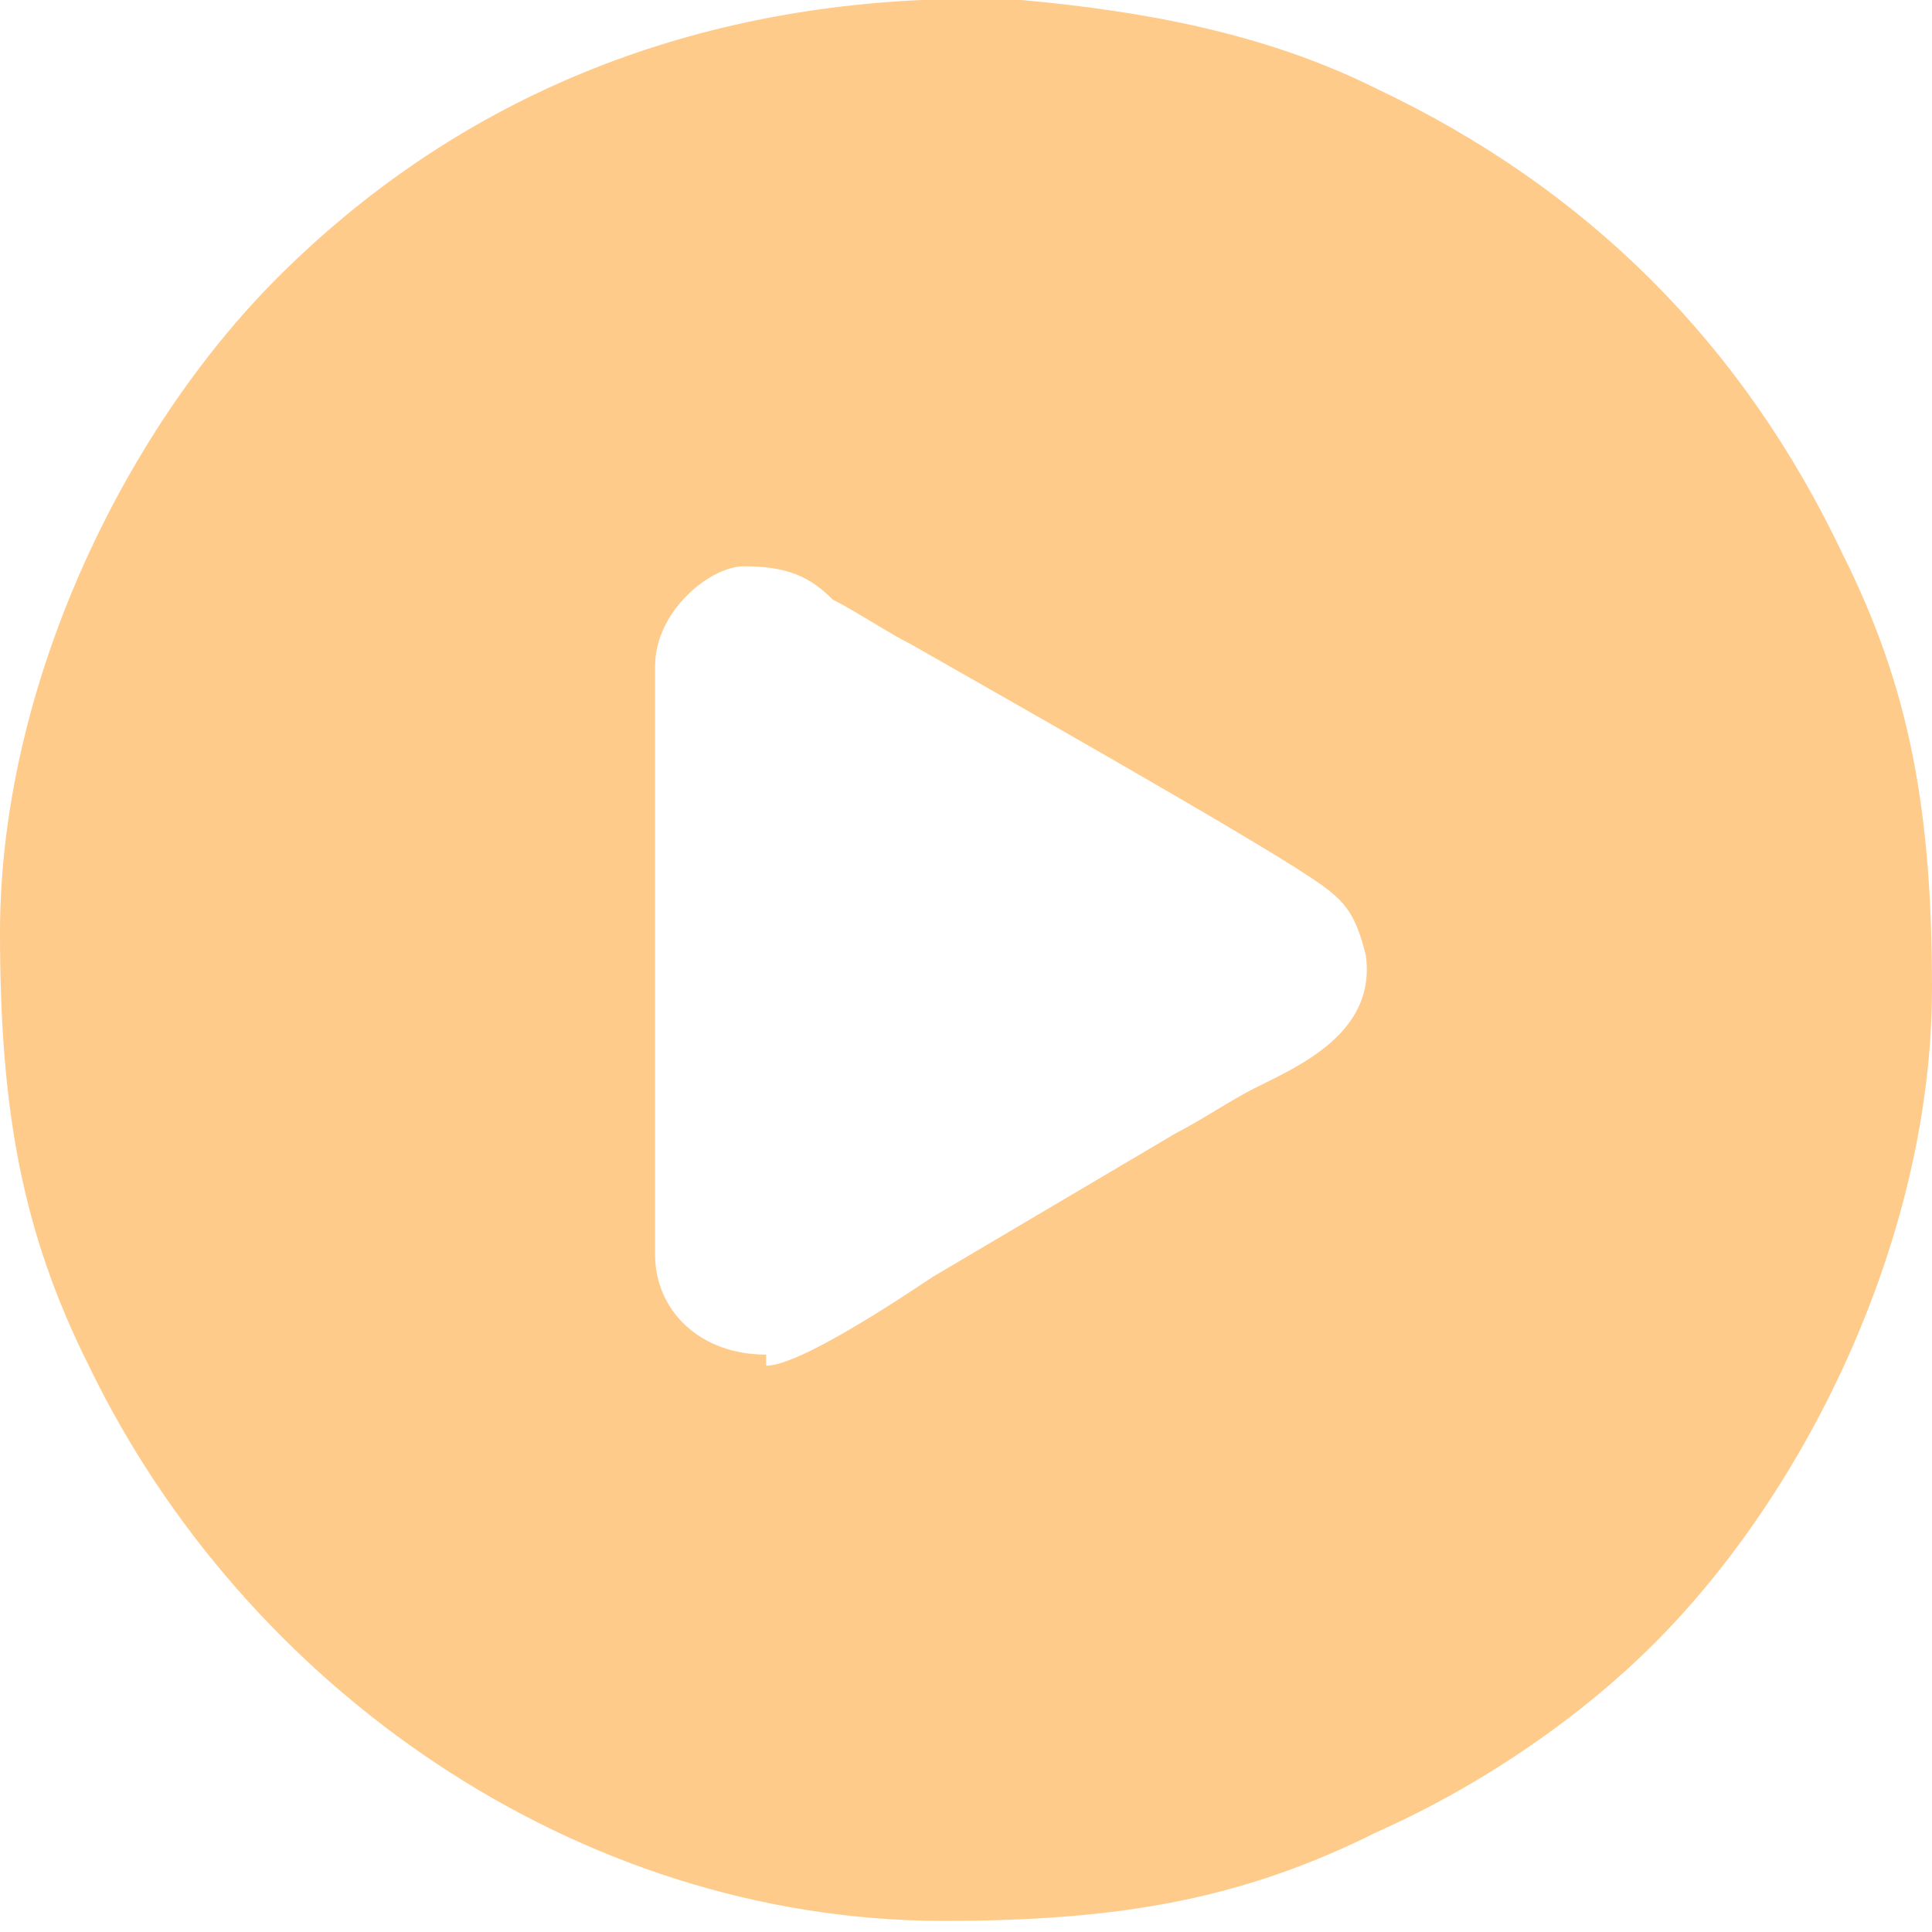
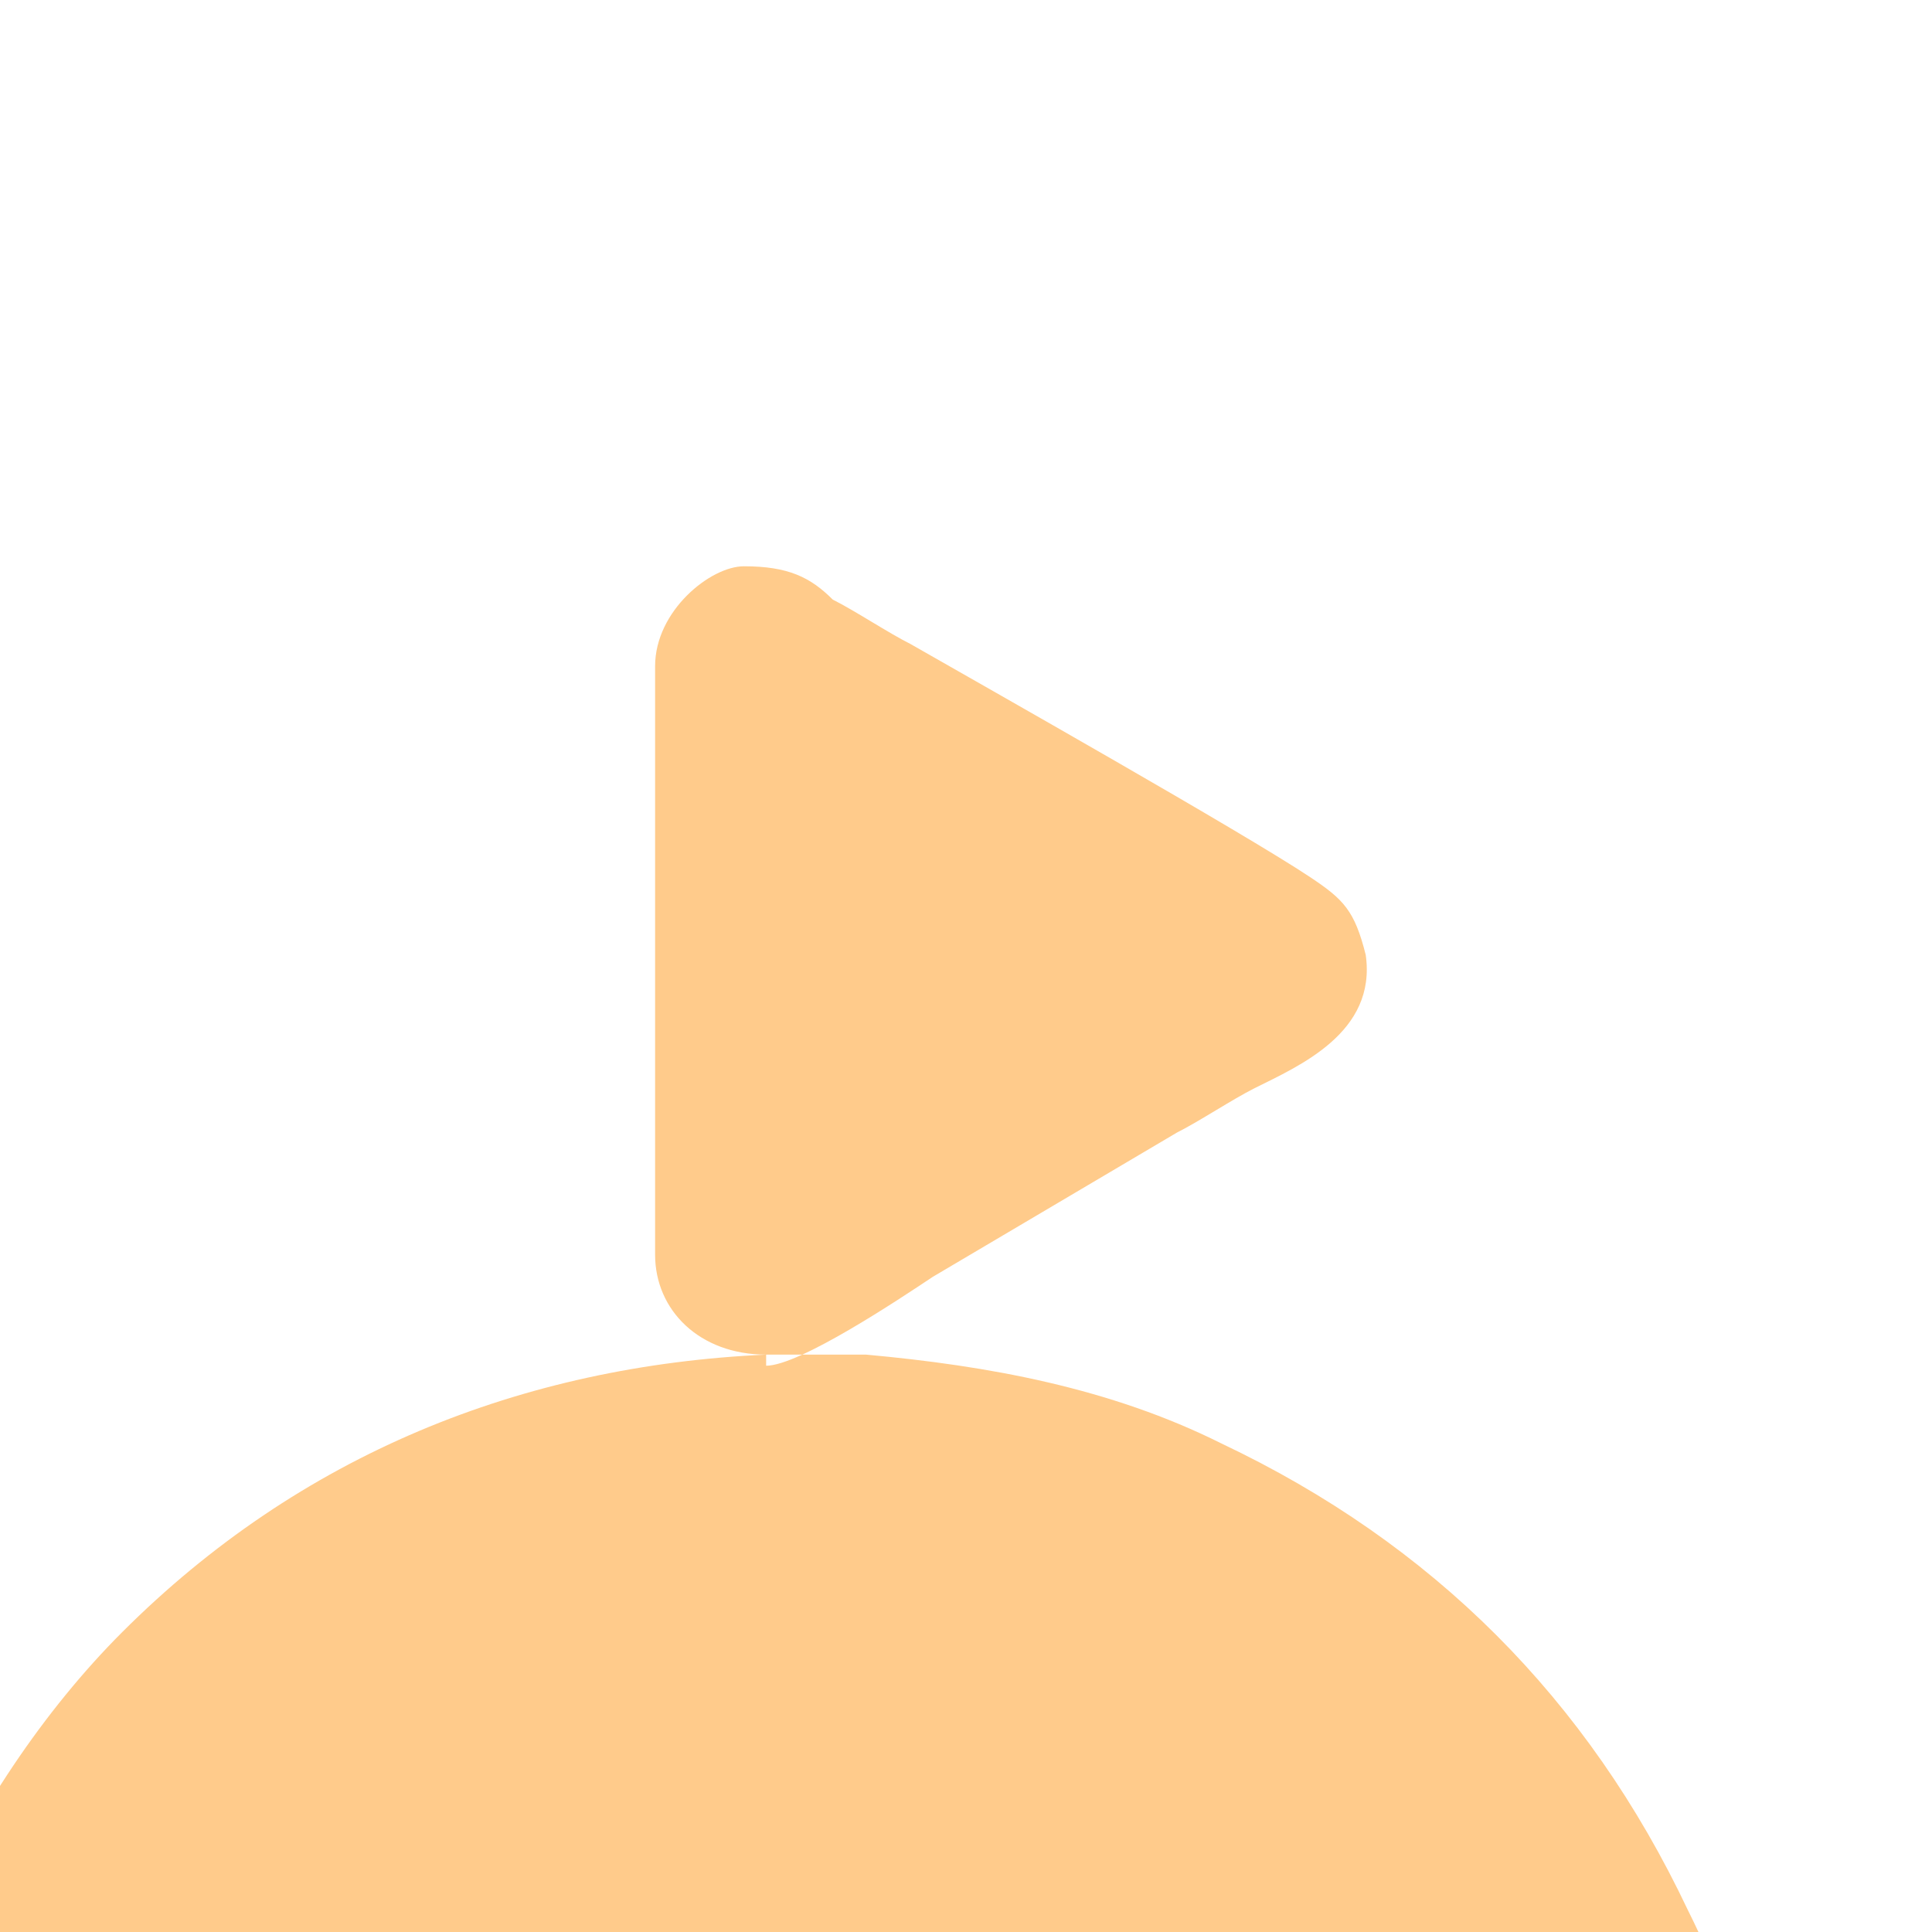
<svg xmlns="http://www.w3.org/2000/svg" xml:space="preserve" width="83.824mm" height="83.824mm" style="shape-rendering:geometricPrecision; text-rendering:geometricPrecision; image-rendering:optimizeQuality; fill-rule:evenodd; clip-rule:evenodd" viewBox="0 0 174 174">
  <defs>
    <style type="text/css">  .fil0 {fill:#FFCB8B}  </style>
  </defs>
  <g id="Слой_x0020_1">
-     <path class="fil0" d="M69 122c-6,0 -10,-4 -10,-9l0 -53c0,-5 5,-9 8,-9 4,0 6,1 8,3 2,1 5,3 7,4 7,4 30,17 36,21 3,2 4,3 5,7 1,7 -6,10 -10,12 -2,1 -5,3 -7,4l-22 13c-3,2 -12,8 -15,8zm14 -122l9 0c11,1 22,3 32,8 19,9 33,23 42,42 6,12 8,23 8,39 0,22 -11,45 -25,59 -7,7 -16,13 -25,17 -12,6 -23,8 -39,8 -33,0 -63,-21 -77,-50 -6,-12 -8,-23 -8,-39 0,-22 11,-45 25,-59 16,-16 36,-24 58,-25z" />
+     <path class="fil0" d="M69 122c-6,0 -10,-4 -10,-9l0 -53c0,-5 5,-9 8,-9 4,0 6,1 8,3 2,1 5,3 7,4 7,4 30,17 36,21 3,2 4,3 5,7 1,7 -6,10 -10,12 -2,1 -5,3 -7,4l-22 13c-3,2 -12,8 -15,8zl9 0c11,1 22,3 32,8 19,9 33,23 42,42 6,12 8,23 8,39 0,22 -11,45 -25,59 -7,7 -16,13 -25,17 -12,6 -23,8 -39,8 -33,0 -63,-21 -77,-50 -6,-12 -8,-23 -8,-39 0,-22 11,-45 25,-59 16,-16 36,-24 58,-25z" />
  </g>
</svg>